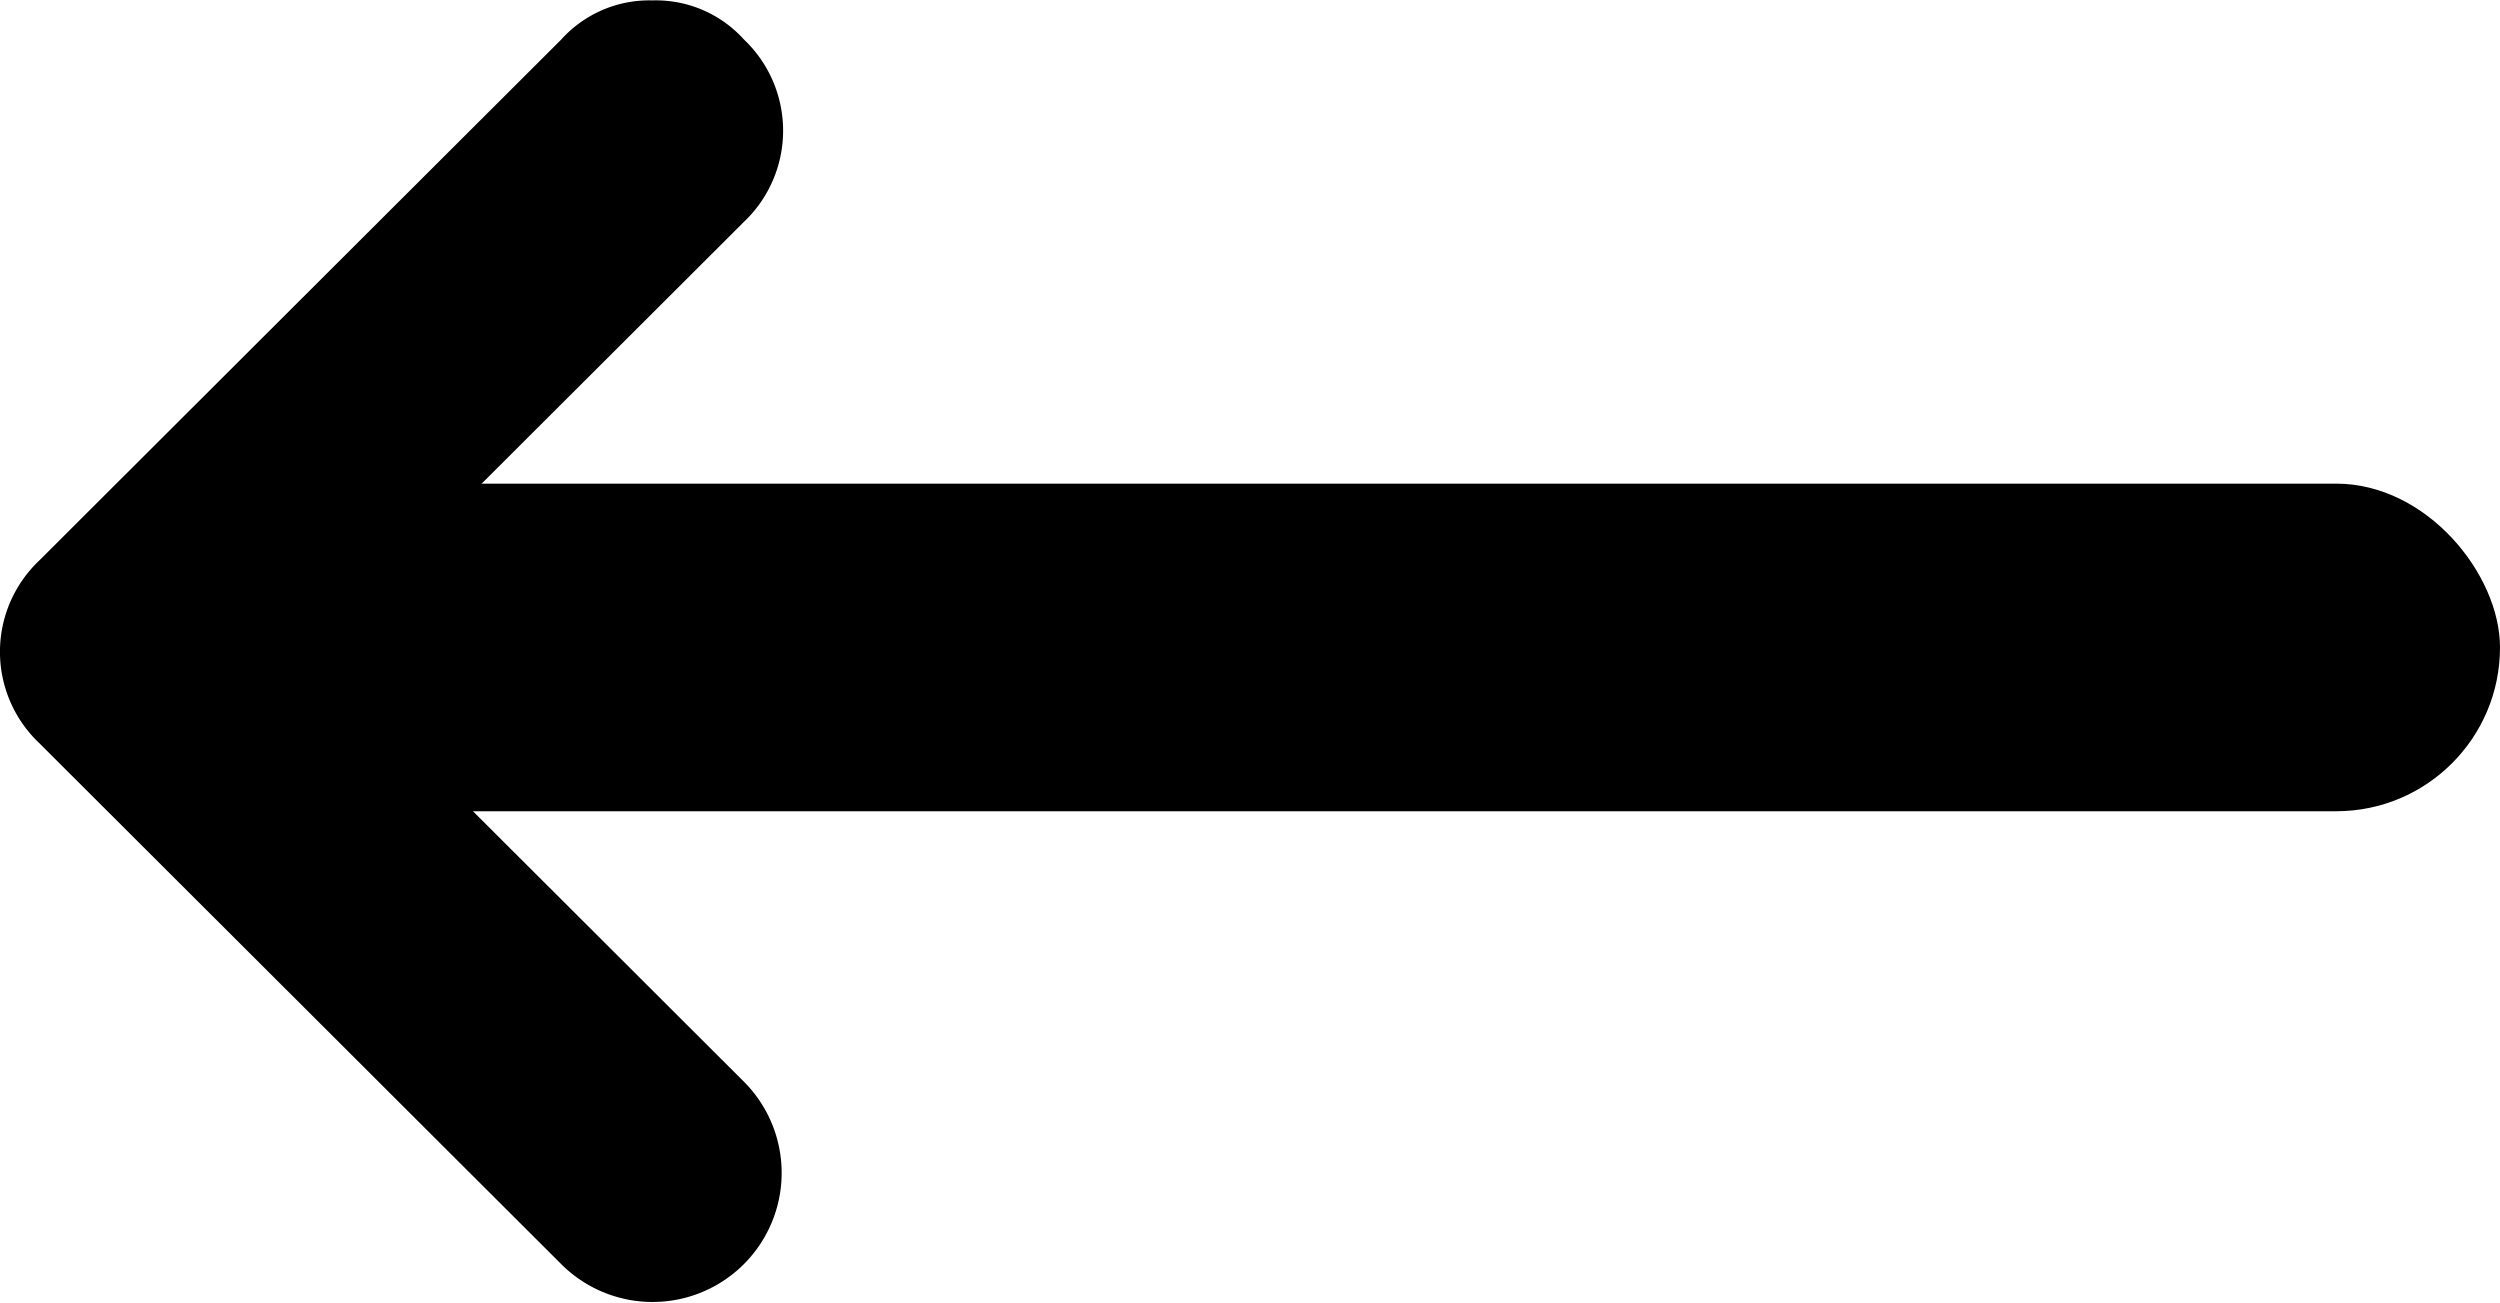
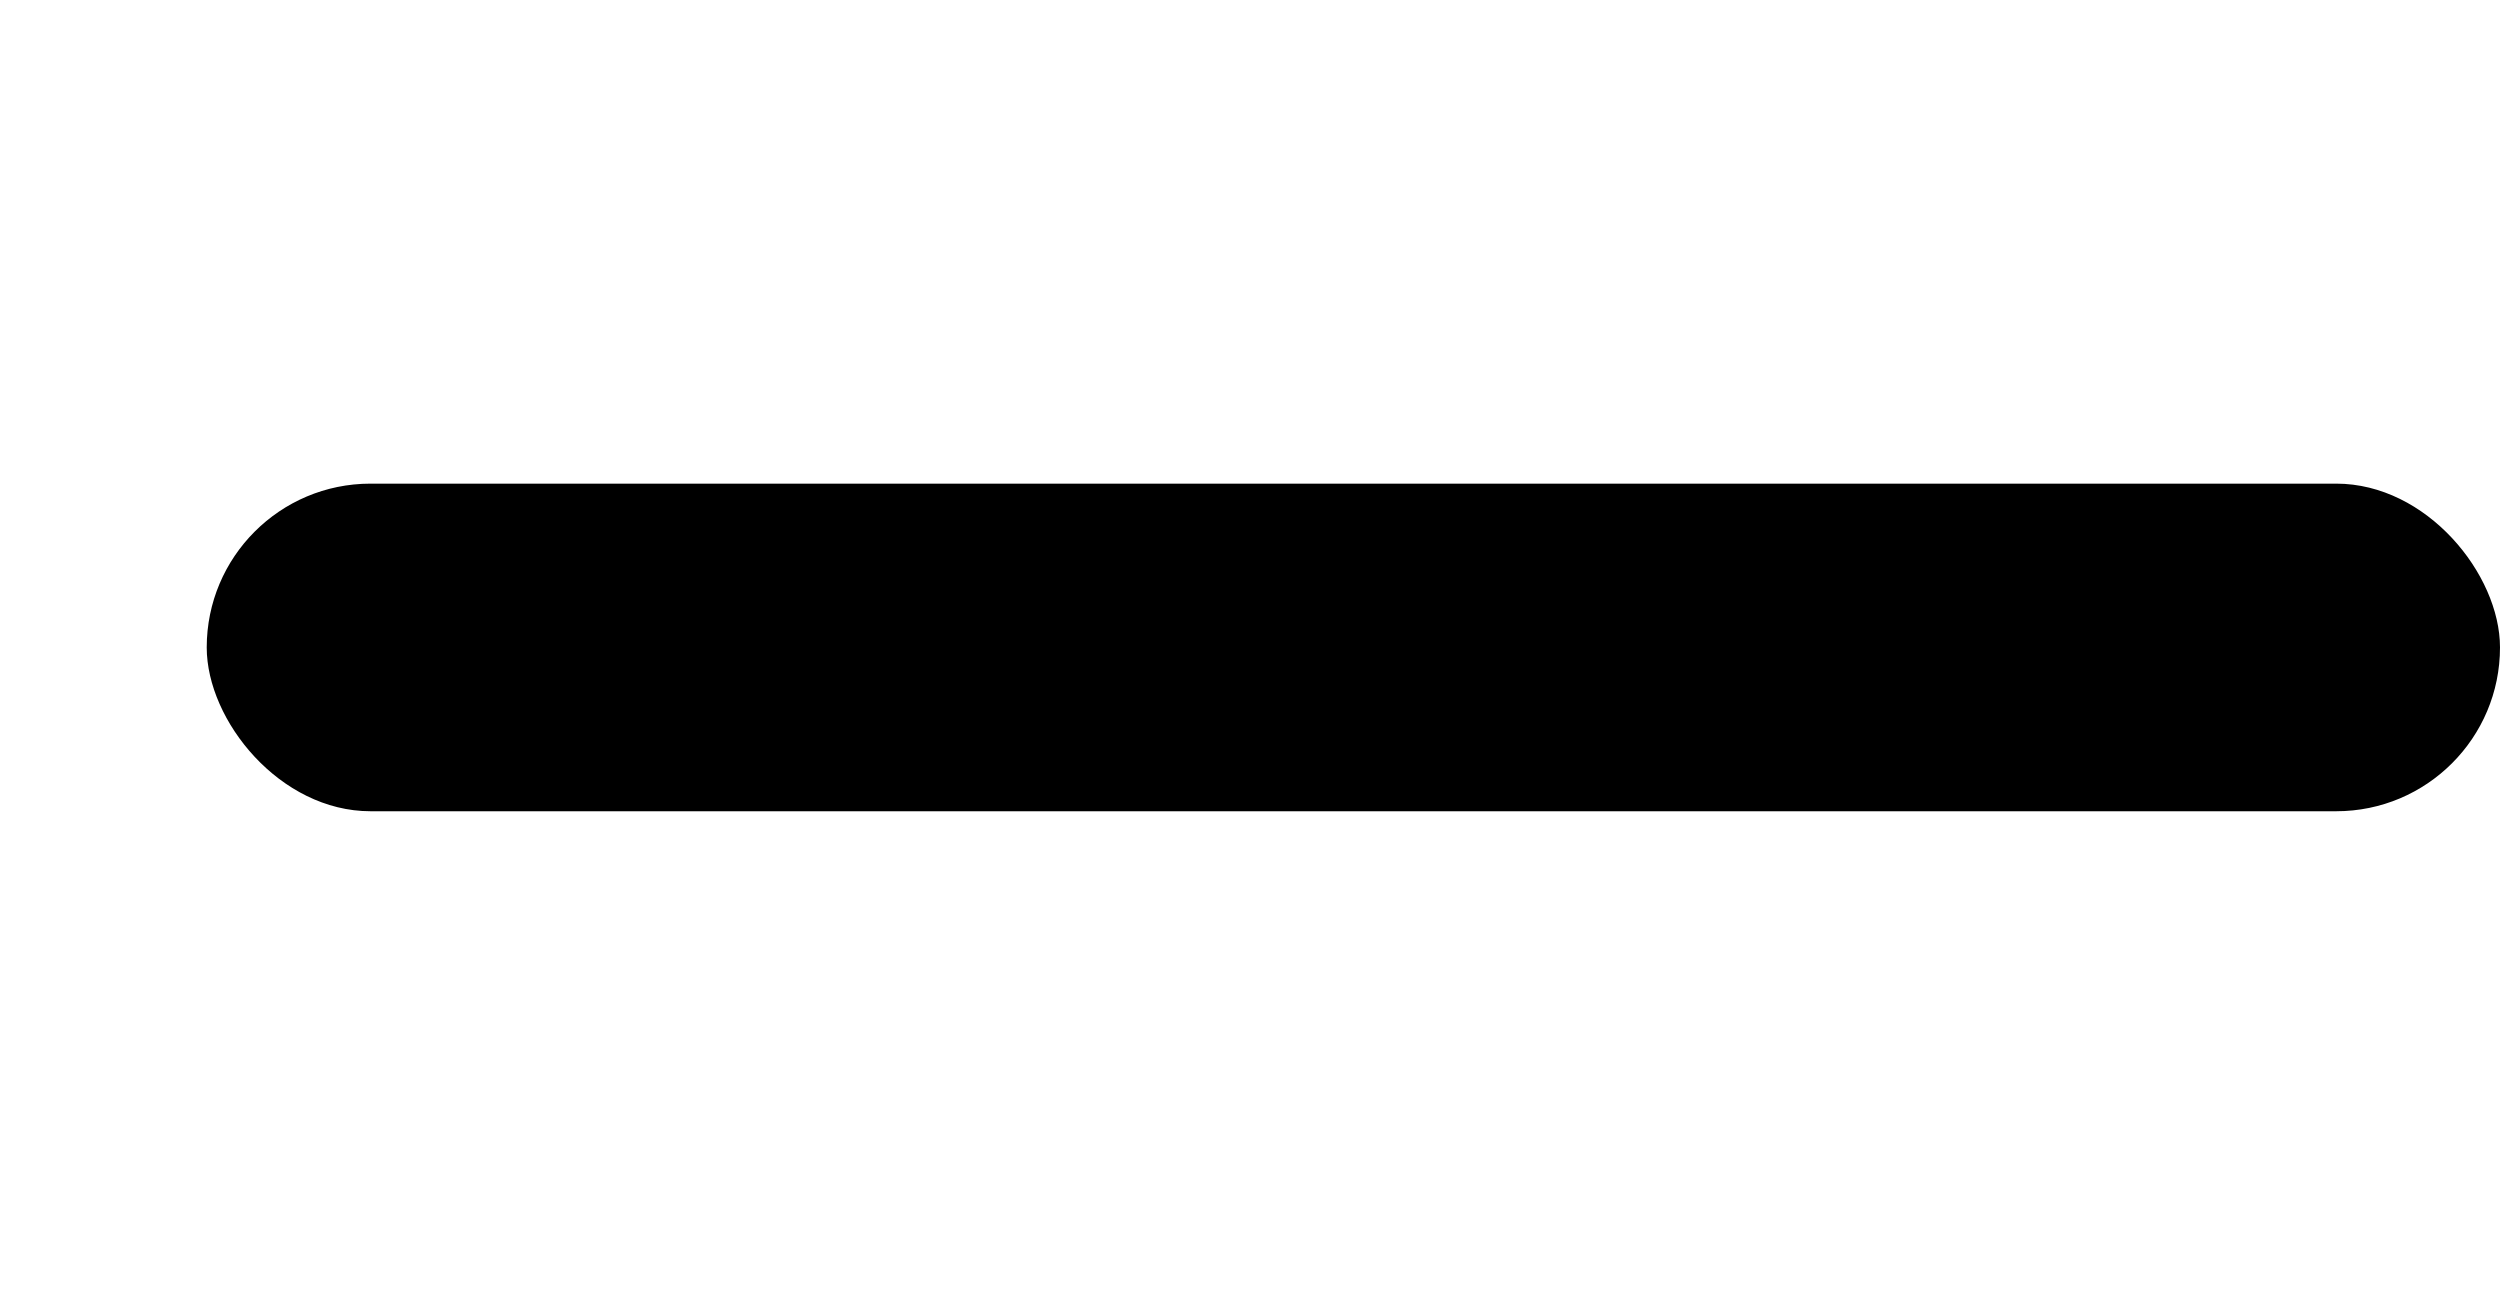
<svg xmlns="http://www.w3.org/2000/svg" width="30.524" height="15.905" viewBox="0 0 30.524 15.905">
  <g transform="translate(30.524 15.905) rotate(180)">
    <g transform="translate(20.962)">
-       <path d="M481.594,174.9a1.448,1.448,0,0,1-1.115-.477,1.535,1.535,0,0,1,0-2.227l5.259-5.249-5.259-5.249a1.576,1.576,0,1,1,2.231-2.227l6.374,6.362a1.535,1.535,0,0,1,0,2.227l-6.374,6.362A1.448,1.448,0,0,1,481.594,174.9Z" transform="translate(-480 -159)" />
-     </g>
+       </g>
    <rect width="28" height="4" rx="2" transform="translate(0 6)" />
  </g>
</svg>